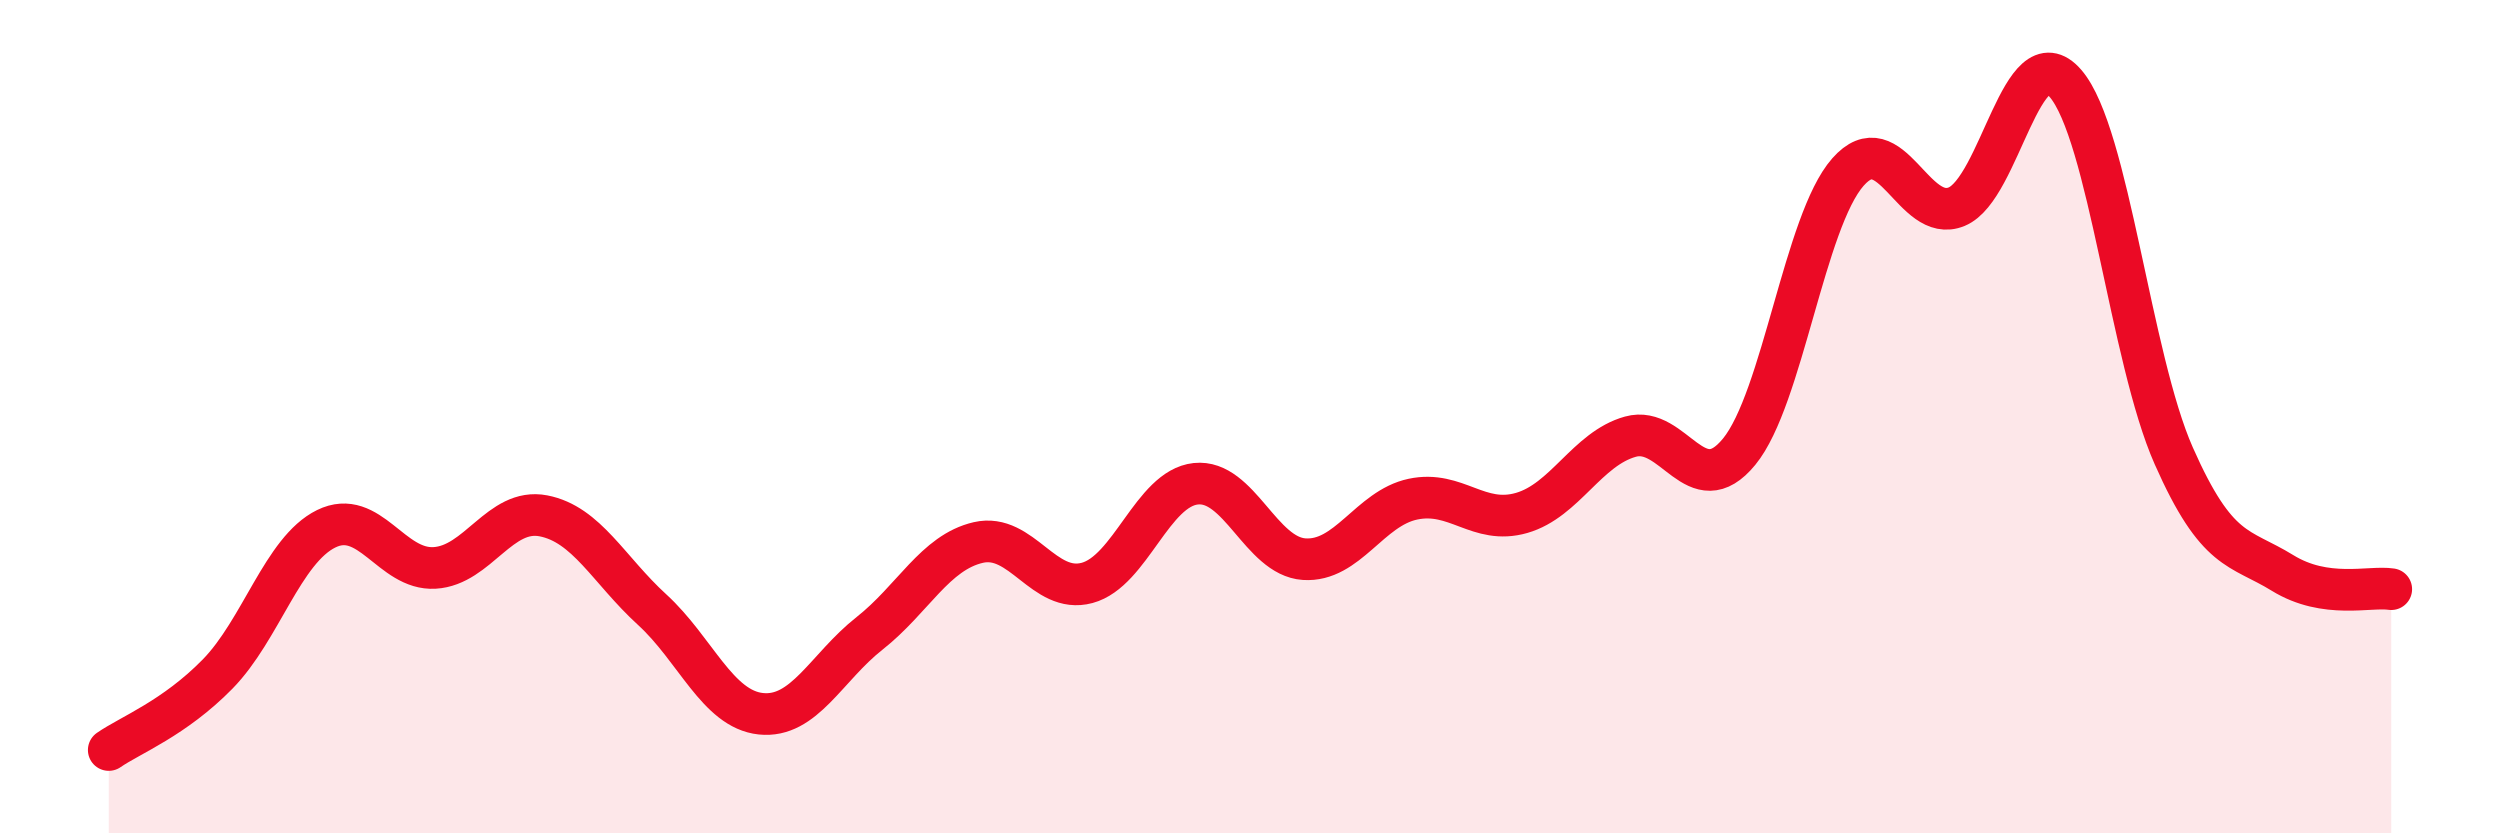
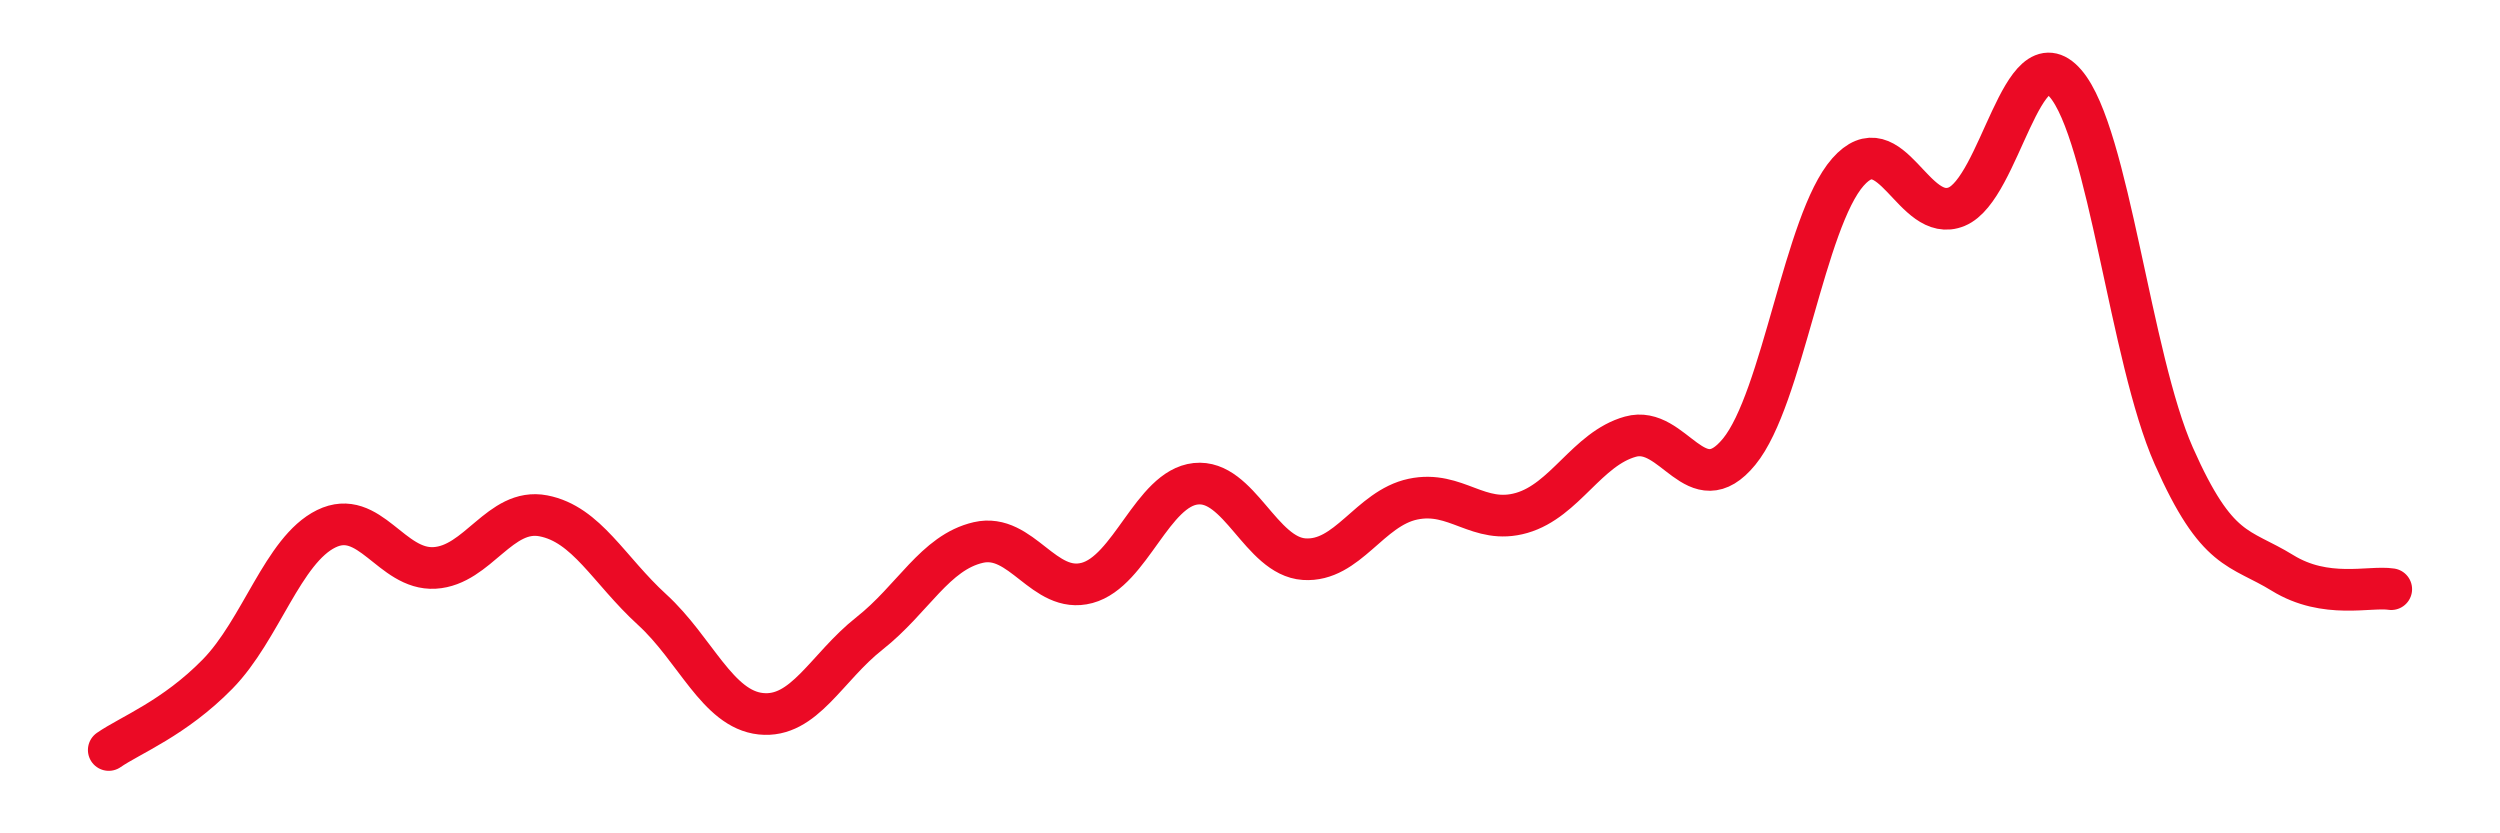
<svg xmlns="http://www.w3.org/2000/svg" width="60" height="20" viewBox="0 0 60 20">
-   <path d="M 2.61,18 C 3.13,17.64 4.18,17.24 5.22,16.18 C 6.26,15.12 6.79,13.2 7.83,12.69 C 8.87,12.18 9.39,13.69 10.43,13.63 C 11.47,13.57 12,12.18 13.04,12.38 C 14.08,12.58 14.61,13.68 15.65,14.63 C 16.69,15.58 17.22,17.02 18.26,17.13 C 19.3,17.24 19.83,16.02 20.87,15.2 C 21.91,14.38 22.44,13.26 23.48,13.02 C 24.52,12.78 25.05,14.27 26.09,13.99 C 27.13,13.71 27.66,11.72 28.7,11.61 C 29.74,11.5 30.26,13.35 31.3,13.42 C 32.34,13.49 32.87,12.2 33.91,11.98 C 34.95,11.76 35.48,12.61 36.52,12.31 C 37.56,12.01 38.09,10.77 39.13,10.48 C 40.17,10.19 40.7,12.11 41.74,10.84 C 42.78,9.57 43.31,5.31 44.35,4.13 C 45.39,2.95 45.92,5.39 46.96,4.96 C 48,4.53 48.53,0.8 49.57,2 C 50.61,3.2 51.13,8.59 52.17,10.94 C 53.21,13.29 53.74,13.11 54.78,13.75 C 55.82,14.39 56.87,14.06 57.39,14.14L57.39 20L2.61 20Z" fill="#EB0A25" opacity="0.1" stroke-linecap="round" stroke-linejoin="round" />
  <path d="M 2.61,18 C 3.13,17.64 4.18,17.24 5.22,16.18 C 6.26,15.12 6.79,13.2 7.83,12.69 C 8.87,12.18 9.39,13.69 10.43,13.63 C 11.47,13.57 12,12.18 13.04,12.38 C 14.08,12.58 14.61,13.68 15.65,14.63 C 16.69,15.58 17.22,17.02 18.26,17.13 C 19.3,17.24 19.83,16.02 20.87,15.2 C 21.91,14.38 22.44,13.26 23.48,13.02 C 24.52,12.78 25.05,14.27 26.09,13.99 C 27.13,13.71 27.66,11.72 28.7,11.61 C 29.74,11.5 30.26,13.35 31.3,13.42 C 32.34,13.49 32.87,12.2 33.91,11.98 C 34.95,11.76 35.48,12.61 36.52,12.31 C 37.56,12.01 38.09,10.77 39.13,10.48 C 40.17,10.19 40.7,12.11 41.74,10.84 C 42.78,9.57 43.31,5.31 44.35,4.13 C 45.39,2.95 45.92,5.39 46.96,4.96 C 48,4.53 48.53,0.8 49.57,2 C 50.61,3.2 51.13,8.59 52.17,10.94 C 53.21,13.29 53.74,13.11 54.78,13.75 C 55.82,14.39 56.87,14.06 57.39,14.14" stroke="#EB0A25" stroke-width="1" fill="none" stroke-linecap="round" stroke-linejoin="round" />
</svg>